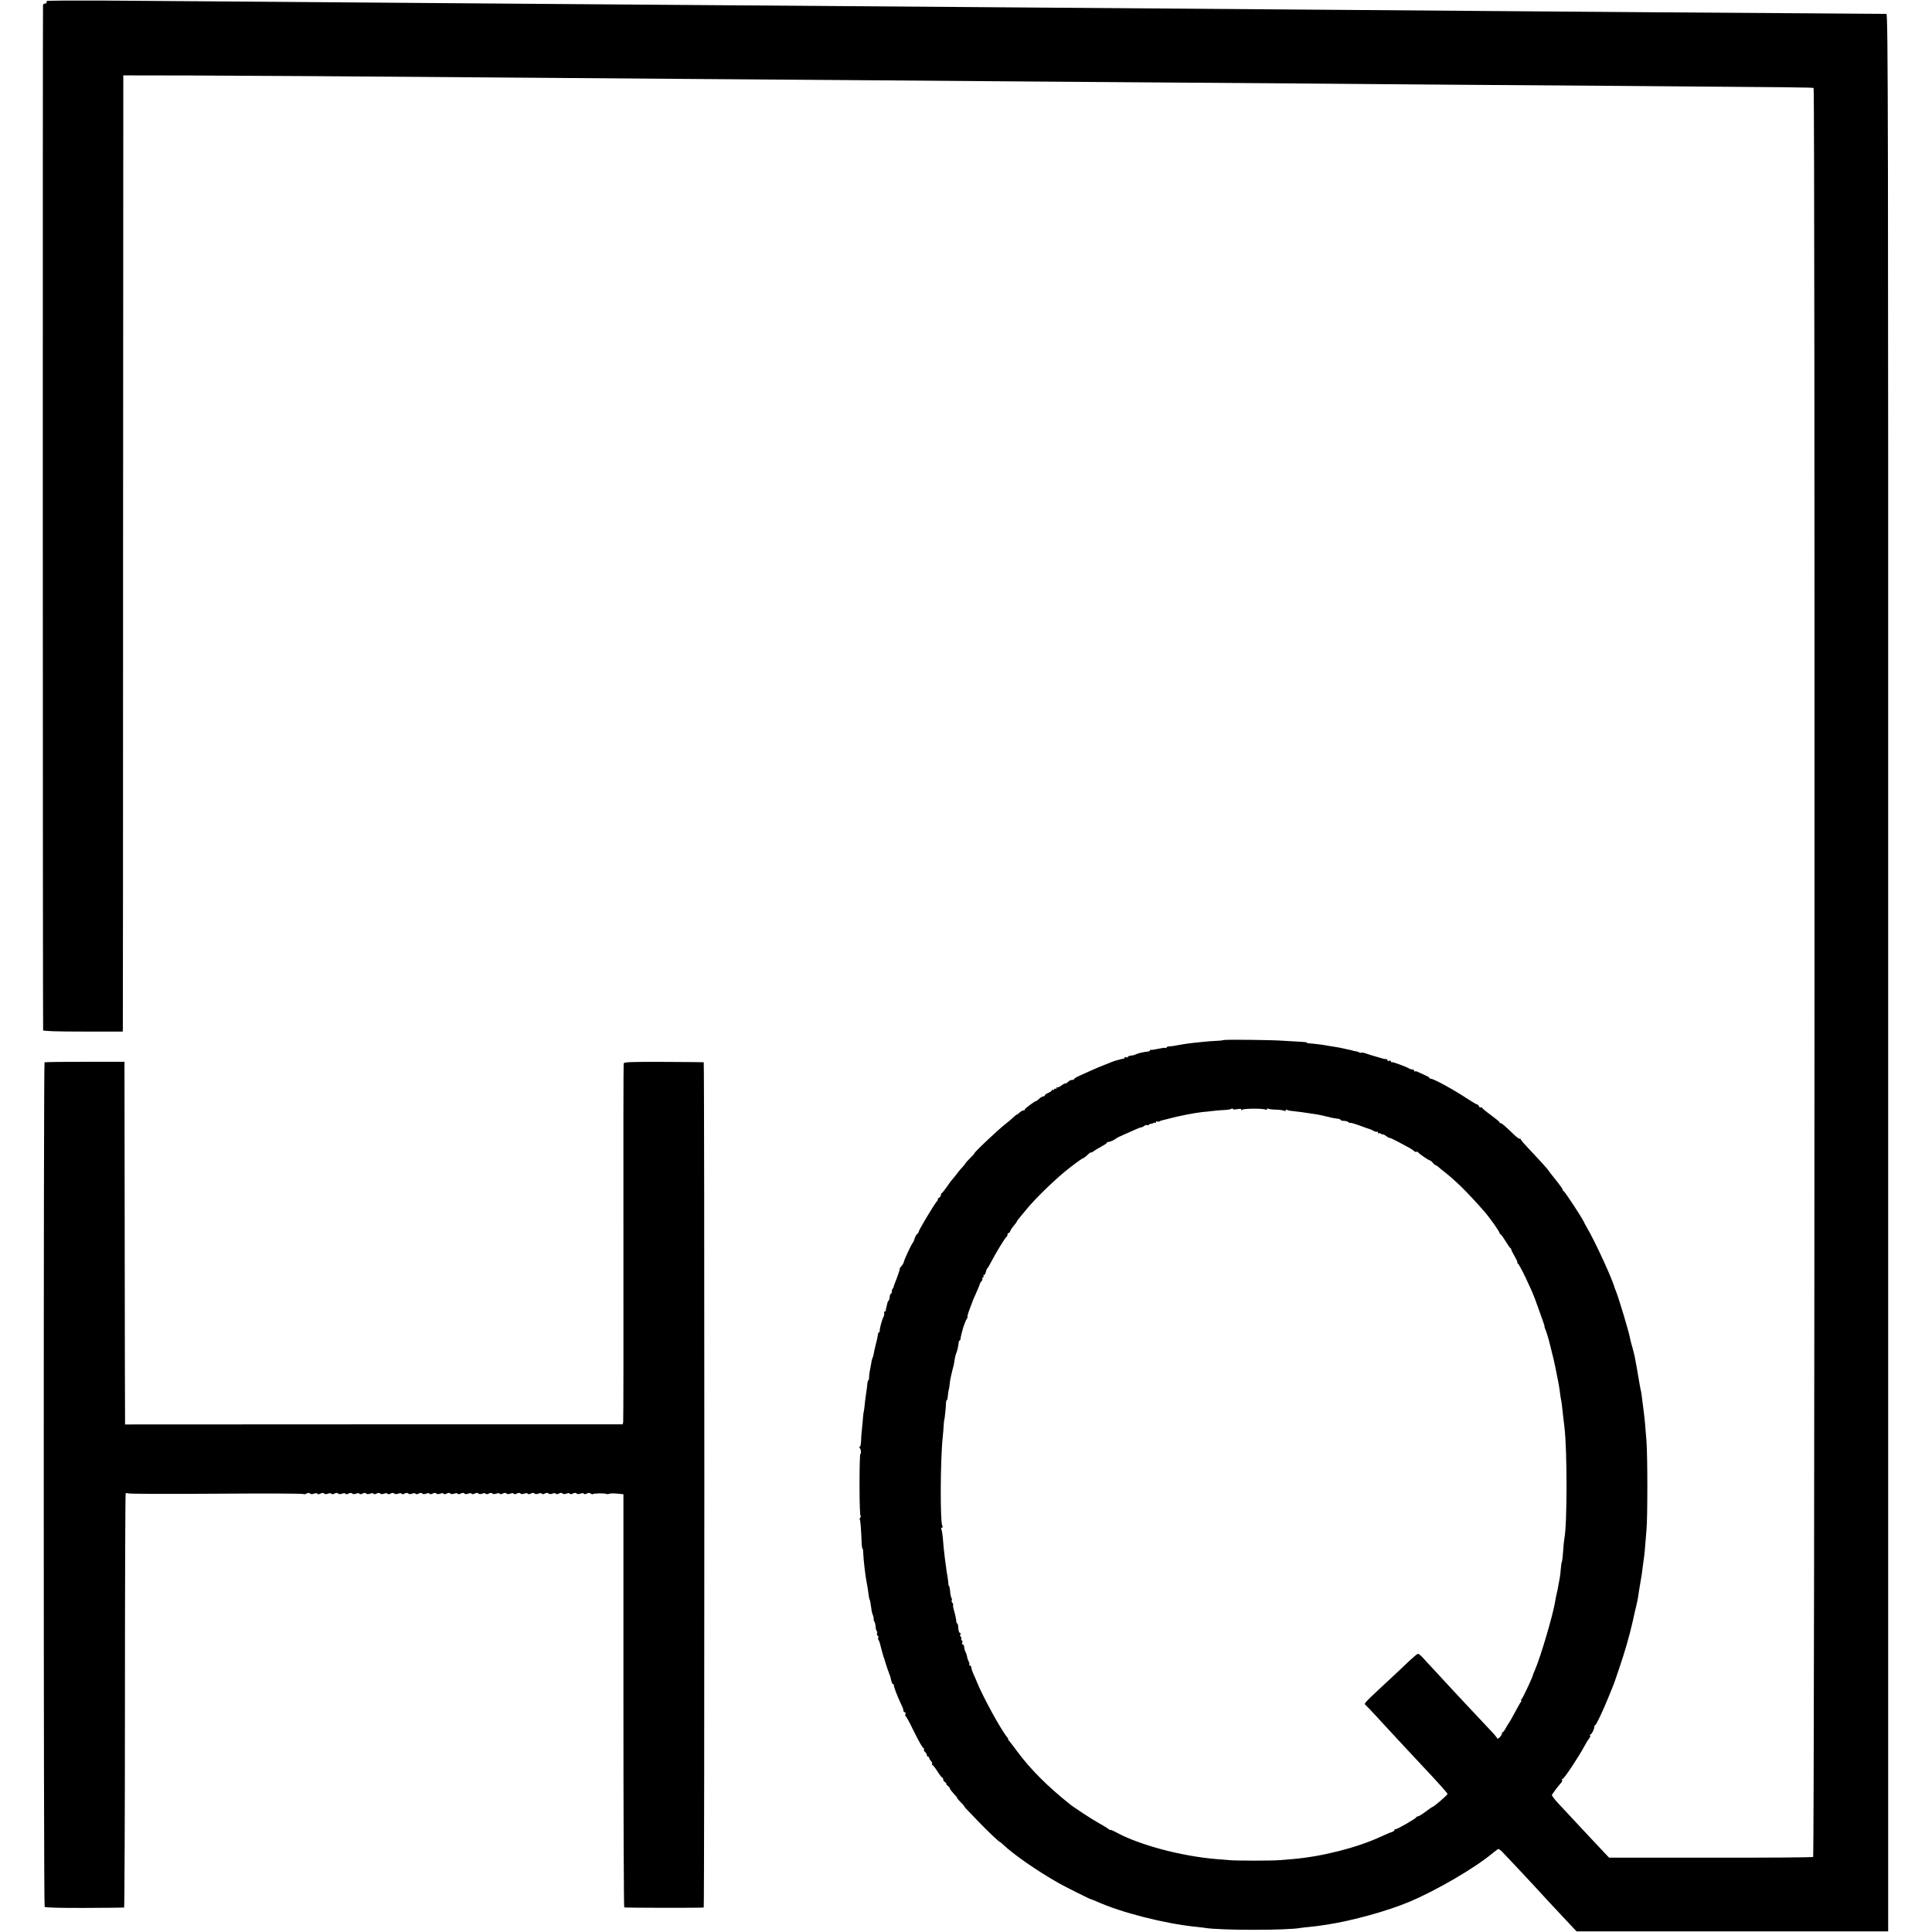
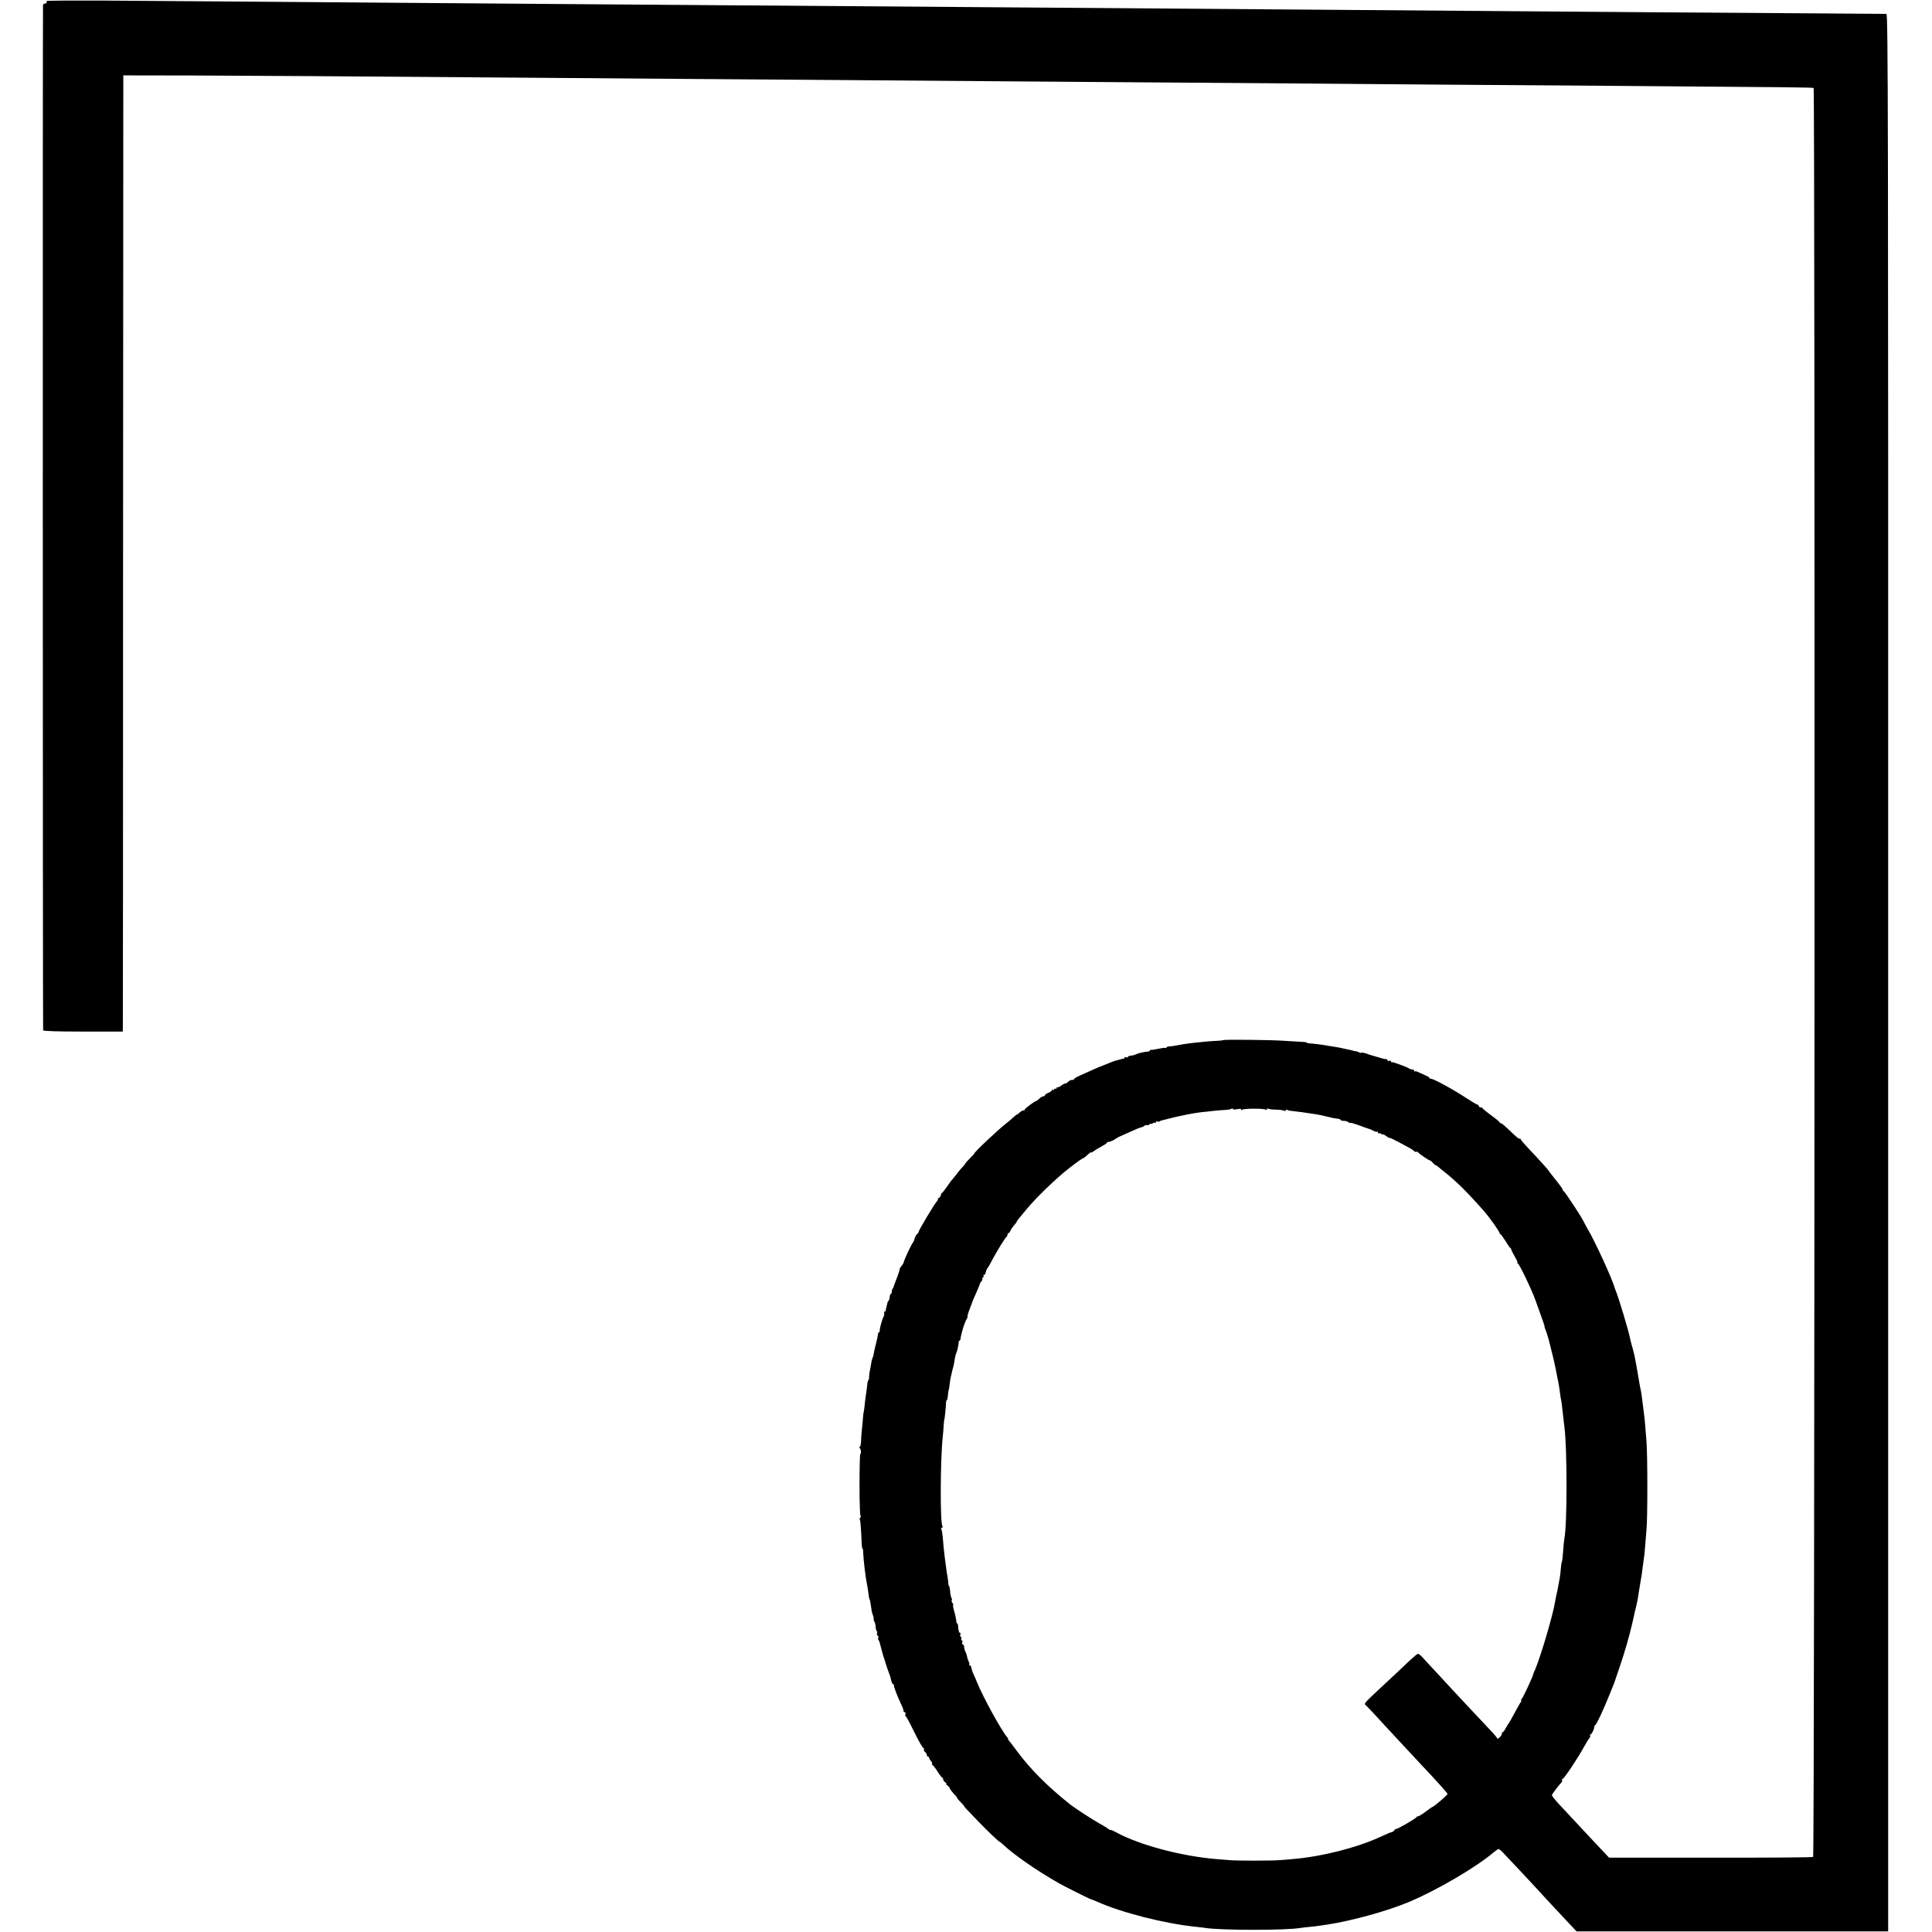
<svg xmlns="http://www.w3.org/2000/svg" version="1.0" width="1653pt" height="1653pt" viewBox="0 0 1653 1653" preserveAspectRatio="xMidYMid meet">
  <g transform="translate(0,1653) scale(0.1,-0.1)" fill="#000000" stroke="none">
    <path d="M399 16521 c-1 -3 -1 -9 0 -13 0 -5 -5 -8 -13 -8 -8 0 -16 -6 -18 -12 -3 -11 -2 -8739 1 -8773 1 -7 117 -11 341 -11 l340 0 1 26 c1 14 2 1854 2 4090 l2 4065 605 -1 c546 -2 1179 -6 2865 -19 308 -3 893 -7 1300 -10 964 -7 1827 -13 2670 -20 374 -3 979 -7 1345 -10 366 -3 978 -7 1360 -10 822 -7 1474 -12 2650 -20 1494 -11 1658 -13 1667 -18 13 -8 9 -15127 -4 -15135 -6 -4 -401 -7 -879 -6 l-867 0 -81 86 c-45 47 -130 139 -191 204 -60 65 -135 145 -165 177 -30 33 -54 64 -52 69 3 10 56 80 80 106 7 8 10 18 7 23 -4 5 -1 9 5 9 12 0 138 190 186 280 16 30 35 60 42 68 7 7 10 18 7 23 -4 5 -2 9 3 9 10 0 36 53 32 66 -1 4 3 10 8 13 12 7 67 124 116 245 42 102 48 119 52 131 2 6 20 57 39 115 45 130 87 276 115 400 11 52 25 113 31 135 5 22 12 54 14 70 2 17 9 59 15 95 18 104 19 112 25 165 4 28 9 63 11 80 3 16 7 61 10 100 3 38 8 99 11 135 10 92 10 635 0 760 -13 166 -14 180 -27 280 -13 111 -19 149 -25 170 -2 8 -6 33 -10 55 -5 36 -34 196 -39 220 -2 6 -6 24 -10 40 -4 17 -11 44 -16 60 -5 17 -11 42 -14 56 -10 57 -97 347 -123 409 -3 8 -7 17 -8 20 -17 71 -172 407 -234 510 -11 19 -25 45 -31 58 -15 34 -161 257 -171 260 -5 2 -9 8 -9 14 0 5 -27 43 -60 84 -33 41 -60 75 -60 77 0 5 -85 99 -167 185 -40 42 -73 80 -73 86 0 5 -3 6 -6 3 -4 -4 -25 11 -48 33 -88 84 -107 100 -116 100 -6 0 -10 3 -10 8 0 4 -34 32 -75 62 -41 30 -75 58 -75 63 0 4 -5 5 -10 2 -6 -3 -13 1 -16 9 -3 9 -10 16 -15 16 -5 0 -43 22 -84 49 -111 74 -288 171 -311 171 -8 0 -14 3 -14 8 0 4 -15 13 -32 20 -18 8 -45 20 -59 27 -14 8 -29 12 -33 8 -3 -3 -6 -1 -6 5 0 7 -8 12 -18 12 -10 0 -22 4 -27 9 -6 4 -32 16 -60 26 -27 9 -57 20 -65 23 -8 3 -18 4 -22 4 -5 -1 -8 2 -8 8 0 5 -7 7 -15 4 -8 -4 -15 -1 -15 5 0 6 -3 10 -7 9 -5 -1 -19 1 -33 5 -14 4 -43 13 -65 19 -22 6 -56 16 -76 24 -20 7 -39 10 -42 7 -3 -3 -12 -1 -19 3 -7 5 -21 9 -30 10 -10 1 -19 2 -20 4 -4 2 -25 7 -60 14 -16 4 -40 9 -55 12 -16 3 -41 7 -58 10 -16 2 -41 6 -55 9 -40 7 -123 17 -147 18 -13 1 -23 3 -23 7 0 3 -26 6 -58 7 -31 2 -93 5 -137 8 -106 8 -507 12 -520 6 -5 -3 -34 -6 -65 -7 -30 -1 -77 -5 -105 -8 -27 -3 -71 -8 -96 -10 -46 -5 -81 -11 -141 -22 -18 -4 -43 -7 -55 -7 -13 -1 -23 -5 -23 -10 0 -4 -4 -6 -8 -3 -5 3 -34 -1 -65 -8 -31 -7 -59 -11 -62 -8 -3 3 -5 1 -5 -4 0 -5 -8 -10 -17 -11 -34 -2 -88 -15 -105 -24 -9 -5 -28 -10 -42 -11 -15 -1 -26 -6 -26 -11 0 -5 -7 -7 -15 -3 -8 3 -15 1 -15 -4 0 -6 -3 -9 -7 -9 -5 1 -10 0 -13 -1 -3 -1 -13 -3 -22 -6 -33 -8 -43 -11 -73 -23 -16 -7 -46 -19 -65 -26 -19 -7 -62 -25 -95 -40 -33 -15 -81 -37 -107 -48 -27 -12 -48 -25 -48 -29 0 -5 -8 -8 -19 -8 -10 0 -24 -7 -31 -15 -7 -8 -18 -15 -25 -15 -7 0 -24 -9 -37 -20 -14 -10 -28 -16 -32 -13 -3 3 -6 1 -6 -6 0 -7 -5 -9 -10 -6 -5 3 -10 1 -10 -5 0 -6 -4 -8 -10 -5 -5 3 -10 2 -10 -3 0 -5 -13 -15 -30 -22 -17 -7 -30 -16 -30 -21 0 -5 -6 -9 -13 -9 -7 0 -23 -9 -35 -20 -12 -11 -23 -20 -26 -20 -12 0 -104 -69 -99 -74 4 -3 0 -6 -8 -6 -9 0 -25 -9 -37 -20 -12 -12 -22 -19 -22 -16 0 2 -12 -8 -28 -22 -15 -15 -45 -40 -67 -57 -66 -51 -282 -255 -269 -255 2 0 -15 -18 -36 -39 -22 -22 -40 -42 -40 -45 0 -3 -10 -15 -22 -28 -13 -13 -34 -38 -48 -57 -14 -18 -32 -41 -41 -51 -9 -9 -31 -39 -49 -66 -19 -27 -37 -50 -42 -52 -4 -2 -8 -10 -8 -17 0 -8 -8 -19 -17 -24 -10 -6 -14 -11 -9 -11 5 0 0 -10 -11 -22 -23 -27 -153 -244 -153 -257 0 -5 -6 -14 -14 -20 -8 -7 -17 -24 -21 -39 -4 -15 -10 -29 -13 -32 -10 -7 -73 -141 -78 -164 -2 -10 -11 -28 -21 -38 -10 -11 -17 -22 -15 -24 2 -3 -9 -37 -24 -77 -16 -40 -29 -75 -29 -79 0 -3 -3 -10 -8 -14 -4 -4 -7 -16 -7 -26 0 -10 -4 -18 -8 -18 -4 0 -9 -12 -10 -27 -1 -15 -5 -29 -10 -32 -7 -6 -9 -14 -17 -51 -2 -8 -4 -17 -5 -20 -1 -3 -2 -8 -1 -12 0 -5 -3 -8 -8 -8 -5 0 -8 -8 -6 -18 1 -9 -1 -21 -5 -27 -10 -16 -34 -98 -33 -117 0 -10 -3 -18 -7 -18 -4 0 -7 -6 -8 -12 -2 -21 -10 -60 -23 -108 -6 -25 -13 -54 -14 -65 -2 -11 -4 -21 -5 -22 -2 -2 -4 -7 -5 -13 -1 -5 -3 -11 -4 -12 -2 -2 -4 -14 -6 -28 -2 -14 -7 -38 -10 -55 -4 -16 -8 -45 -9 -62 0 -18 -3 -33 -6 -33 -4 0 -7 -10 -8 -22 -2 -23 -7 -62 -17 -128 -2 -19 -7 -55 -9 -80 -3 -25 -6 -45 -7 -45 -1 0 -3 -18 -5 -40 -1 -22 -6 -67 -9 -100 -4 -33 -8 -81 -8 -107 -1 -27 -6 -48 -12 -48 -7 0 -7 -3 0 -8 11 -8 16 -52 6 -52 -4 0 -7 -119 -7 -265 0 -158 4 -265 9 -265 5 0 4 -6 -2 -13 -6 -8 -8 -17 -4 -20 5 -6 11 -86 16 -214 1 -18 4 -33 7 -33 3 0 6 -19 6 -43 2 -54 19 -199 30 -252 3 -11 7 -40 11 -65 6 -50 11 -75 13 -75 3 0 10 -39 15 -77 2 -21 8 -46 13 -55 4 -10 8 -25 7 -33 -1 -8 2 -20 7 -26 4 -6 9 -25 10 -43 1 -18 6 -35 10 -37 4 -3 5 -11 2 -18 -3 -8 0 -17 5 -21 6 -3 9 -11 6 -16 -4 -5 -3 -15 2 -21 4 -7 9 -17 10 -23 1 -5 7 -28 13 -50 6 -22 13 -47 15 -55 2 -8 4 -16 5 -17 2 -2 3 -6 4 -10 3 -12 27 -86 33 -103 4 -8 7 -18 8 -22 2 -5 4 -10 5 -13 4 -8 7 -17 15 -52 4 -18 11 -33 16 -33 5 0 8 -3 7 -7 -4 -10 31 -101 68 -177 8 -16 14 -35 14 -43 0 -7 5 -13 11 -13 6 0 9 -7 6 -15 -4 -8 -2 -17 3 -20 5 -3 32 -51 59 -108 57 -115 83 -160 94 -165 4 -2 5 -7 2 -12 -3 -4 2 -13 10 -20 8 -7 15 -19 15 -26 0 -8 5 -14 10 -14 6 0 10 -5 10 -11 0 -6 7 -17 15 -26 8 -8 13 -19 10 -24 -4 -5 -3 -9 2 -9 4 0 24 -25 43 -55 19 -30 38 -55 43 -55 4 0 7 -7 7 -15 0 -7 8 -19 17 -24 10 -6 14 -11 9 -11 -5 0 1 -9 14 -20 13 -11 20 -20 17 -20 -6 0 20 -34 51 -66 6 -7 12 -15 12 -19 0 -3 14 -19 30 -35 17 -16 30 -32 30 -34 0 -5 6 -12 122 -132 81 -84 176 -174 183 -174 3 0 13 -8 23 -18 92 -88 287 -224 482 -335 51 -29 267 -137 274 -137 3 0 25 -9 49 -19 210 -95 577 -188 842 -216 33 -3 71 -8 85 -10 130 -22 707 -22 819 0 9 1 45 6 81 9 36 4 76 8 90 11 14 2 41 6 60 9 209 32 512 116 693 192 237 99 569 293 721 421 22 18 43 33 47 33 5 0 18 -11 31 -23 27 -28 234 -248 274 -292 57 -63 151 -164 255 -275 l108 -115 1333 0 1333 0 0 8203 c1 7364 -1 8202 -15 8203 -8 0 -256 2 -550 4 -675 4 -2043 14 -2780 20 -311 3 -891 7 -1290 10 -1057 8 -1875 14 -2640 20 -1274 10 -2894 22 -4035 30 -412 3 -1000 7 -1305 10 -579 5 -1843 14 -2662 20 -263 1 -479 0 -479 -4z m10186 -9481 c24 5 35 4 35 -4 0 -7 3 -7 8 -1 8 11 182 13 200 1 7 -4 12 -2 12 4 0 6 5 8 11 4 7 -4 37 -8 68 -8 31 -1 62 -5 69 -10 7 -4 12 -2 12 4 0 6 5 8 12 4 6 -4 27 -9 47 -10 40 -4 101 -12 203 -28 14 -2 41 -8 60 -12 18 -5 38 -9 43 -10 6 -1 12 -3 15 -4 9 -3 45 -10 68 -12 12 -1 22 -6 22 -10 0 -4 13 -8 28 -8 15 0 33 -5 40 -12 7 -7 12 -9 12 -5 0 4 36 -6 80 -22 44 -17 83 -30 85 -30 3 0 18 -7 34 -15 16 -9 31 -12 35 -9 3 4 6 0 6 -7 0 -7 3 -10 7 -7 3 4 12 2 20 -4 7 -6 13 -8 13 -5 0 4 14 -2 30 -14 17 -12 30 -19 30 -16 0 3 30 -11 68 -31 106 -56 126 -67 140 -81 8 -7 17 -10 22 -7 5 3 10 1 12 -3 4 -10 90 -69 101 -70 5 0 17 -10 26 -21 10 -12 22 -21 25 -21 4 0 13 -6 20 -12 7 -7 31 -26 52 -43 99 -77 202 -178 352 -350 38 -44 122 -163 122 -174 0 -6 4 -11 8 -11 4 0 23 -26 42 -57 19 -32 38 -59 42 -61 5 -2 8 -8 8 -12 0 -5 13 -31 29 -59 16 -27 27 -52 24 -55 -4 -3 -2 -6 3 -6 11 0 115 -215 149 -309 64 -175 83 -231 80 -231 -2 0 3 -16 11 -35 8 -19 24 -72 35 -118 11 -45 24 -98 29 -117 5 -19 11 -50 15 -67 3 -18 12 -61 19 -95 8 -35 17 -88 21 -118 3 -30 8 -62 10 -70 4 -15 10 -55 20 -155 3 -27 8 -66 10 -85 24 -187 24 -834 0 -950 -3 -14 -8 -63 -11 -110 -3 -47 -8 -89 -11 -93 -3 -5 -7 -32 -9 -60 -2 -29 -6 -63 -9 -77 -3 -14 -8 -41 -11 -60 -3 -19 -9 -51 -14 -70 -5 -19 -11 -51 -14 -70 -17 -111 -125 -477 -172 -585 -10 -22 -18 -42 -18 -45 -2 -17 -82 -188 -94 -202 -8 -10 -12 -18 -7 -18 4 0 3 -6 -3 -12 -6 -7 -29 -49 -53 -93 -23 -44 -45 -82 -48 -85 -3 -3 -15 -22 -26 -42 -11 -21 -23 -38 -27 -38 -5 0 -8 -6 -8 -13 0 -8 -9 -22 -20 -32 -11 -10 -20 -14 -20 -9 0 5 -28 39 -63 75 -62 65 -260 277 -327 349 -19 21 -78 85 -131 142 -53 56 -107 115 -121 131 -14 15 -30 27 -36 27 -6 0 -35 -24 -65 -52 -30 -29 -86 -82 -125 -118 -294 -274 -274 -252 -255 -271 10 -9 52 -54 95 -100 42 -46 96 -105 120 -130 23 -26 88 -95 143 -154 55 -60 116 -124 135 -145 99 -104 205 -222 205 -229 0 -9 -119 -111 -129 -111 -3 0 -29 -18 -58 -40 -29 -22 -58 -40 -65 -40 -6 0 -13 -4 -15 -8 -4 -12 -162 -102 -176 -102 -7 0 -12 -4 -12 -9 0 -5 -10 -12 -22 -16 -13 -4 -25 -8 -28 -10 -3 -1 -32 -14 -65 -29 -205 -95 -505 -171 -755 -192 -30 -2 -80 -7 -110 -9 -65 -6 -378 -6 -435 0 -22 2 -71 6 -110 9 -297 25 -652 119 -852 227 -29 16 -53 26 -53 22 0 -3 -8 1 -17 9 -10 8 -45 30 -77 47 -55 30 -212 132 -253 165 -191 152 -336 298 -450 451 -28 39 -59 78 -67 88 -9 9 -14 17 -11 17 3 0 1 6 -5 13 -51 58 -209 346 -260 472 -4 11 -17 41 -29 67 -12 26 -21 55 -21 63 0 8 -5 15 -12 15 -6 0 -8 3 -5 6 3 4 2 15 -4 26 -6 11 -13 31 -15 46 -3 14 -8 30 -12 36 -7 11 -12 32 -14 54 -1 6 -6 12 -11 12 -5 0 -7 7 -4 15 4 8 2 17 -4 20 -5 4 -7 10 -4 15 3 5 1 11 -4 15 -6 3 -8 12 -4 20 3 8 1 15 -4 15 -8 0 -13 18 -16 63 -1 9 -4 17 -7 17 -4 0 -7 6 -7 13 -1 18 -11 68 -23 106 -5 19 -8 37 -5 39 3 3 0 11 -7 19 -6 7 -8 16 -5 20 4 3 2 13 -3 23 -5 9 -10 36 -11 58 -2 23 -6 42 -9 42 -3 0 -6 10 -6 23 -1 12 -4 40 -8 62 -4 22 -10 58 -12 80 -3 22 -8 56 -10 75 -6 45 -14 123 -18 180 -2 25 -7 53 -11 63 -4 10 -3 17 5 17 6 0 8 5 3 13 -20 30 -18 568 3 762 3 28 7 73 8 100 2 28 4 50 6 50 2 0 13 104 14 138 0 15 3 27 6 27 3 0 7 10 8 23 2 27 9 72 11 72 1 0 4 18 6 40 2 22 7 50 10 63 3 12 7 31 10 43 2 11 7 29 10 40 4 11 8 32 10 47 6 41 13 71 19 80 5 9 18 68 19 90 0 6 3 12 7 12 4 0 7 6 8 13 0 6 3 23 7 37 3 14 7 30 9 35 7 32 30 92 38 101 5 7 8 16 6 20 -1 5 4 25 11 44 8 19 15 38 16 43 1 4 4 9 5 12 1 3 3 8 5 13 3 12 16 43 42 101 13 29 25 58 26 64 1 6 8 18 15 25 7 8 10 18 7 23 -4 5 -1 9 5 9 6 0 8 5 5 10 -3 6 -2 10 3 10 6 0 13 12 17 27 3 15 10 30 14 33 4 3 20 30 35 60 41 78 118 204 128 208 4 2 8 10 8 18 0 8 4 14 9 14 5 0 12 8 15 18 3 9 17 30 31 46 14 16 25 32 25 35 0 3 10 18 23 32 12 15 40 48 62 75 80 97 258 269 365 351 59 46 111 83 116 83 5 0 21 12 51 40 9 8 18 13 19 10 2 -3 11 2 21 10 10 8 39 26 66 40 26 14 47 28 47 32 0 5 7 8 15 8 14 0 54 19 65 30 3 3 34 19 70 34 36 16 79 35 97 43 17 8 38 16 46 17 8 1 21 7 29 14 8 6 18 9 21 5 4 -3 13 0 22 7 8 7 15 9 15 5 0 -4 6 -2 13 4 8 6 17 8 20 4 4 -3 7 -1 7 6 0 7 5 9 10 6 6 -3 16 -3 22 1 7 5 19 9 28 10 8 2 33 8 55 14 46 12 54 14 155 35 41 8 98 17 125 20 28 2 70 7 95 10 25 3 68 7 97 8 28 1 55 6 59 10 5 5 10 4 12 -1 2 -6 17 -6 37 -2z" />
-     <path d="M381 7440 c-9 -6 -9 -7211 1 -7225 4 -6 127 -10 340 -9 183 1 336 2 340 3 3 0 7 795 7 1766 0 971 3 1769 6 1775 3 6 12 7 20 3 7 -5 347 -6 755 -3 408 3 744 2 747 -3 2 -4 13 -2 25 4 14 7 23 8 30 1 7 -7 19 -7 34 -2 14 6 26 6 29 0 4 -6 14 -6 27 1 14 7 23 8 30 1 7 -7 19 -7 34 -2 14 6 26 6 29 0 4 -6 14 -6 27 1 14 7 23 8 30 1 7 -7 19 -7 34 -2 14 6 26 6 29 0 4 -6 14 -6 27 1 14 7 23 8 30 1 7 -7 19 -7 34 -2 14 6 26 6 29 0 4 -6 14 -6 27 1 14 7 23 8 30 1 7 -7 19 -7 34 -2 14 6 26 6 29 0 4 -6 14 -6 27 1 14 7 23 8 30 1 7 -7 19 -7 34 -2 14 6 26 6 29 0 4 -6 14 -6 27 1 14 7 23 8 30 1 7 -7 19 -7 34 -2 14 6 26 6 29 0 4 -6 14 -6 27 1 14 7 23 8 30 1 7 -7 19 -7 34 -2 14 6 26 6 29 0 4 -6 14 -6 27 1 14 7 23 8 30 1 7 -7 19 -7 34 -2 14 6 26 6 29 0 4 -6 14 -6 27 1 14 7 23 8 30 1 7 -7 19 -7 34 -2 14 6 26 6 29 0 4 -6 14 -6 27 1 14 7 23 8 30 1 7 -7 19 -7 34 -2 14 6 26 6 29 0 4 -6 14 -6 27 1 14 7 23 8 30 1 7 -7 19 -7 34 -2 14 6 26 6 29 0 4 -6 14 -6 27 1 14 7 23 8 30 1 7 -7 19 -7 34 -2 14 6 26 6 29 0 4 -6 14 -6 27 1 14 7 23 8 30 1 7 -7 19 -7 34 -2 14 6 26 6 29 0 4 -6 14 -6 27 1 14 7 23 8 30 1 7 -7 19 -7 34 -2 14 6 26 6 29 0 4 -6 14 -6 27 1 14 7 23 8 30 1 7 -7 19 -7 34 -2 14 6 26 6 29 0 4 -6 14 -6 27 1 14 7 23 8 30 1 7 -7 19 -7 34 -2 14 6 26 6 29 0 4 -6 14 -6 27 1 14 7 23 8 30 1 7 -7 19 -7 34 -2 14 6 26 6 29 0 4 -6 14 -6 27 1 14 7 23 8 30 1 7 -7 19 -7 34 -2 14 6 26 6 29 0 4 -6 14 -6 27 1 14 7 23 8 30 1 7 -7 19 -7 34 -2 14 6 26 6 29 0 4 -6 14 -6 26 1 14 7 24 7 33 0 7 -6 15 -8 19 -5 7 7 100 9 113 2 5 -3 17 -3 27 1 10 4 41 4 70 1 l51 -5 0 -1765 c0 -971 3 -1767 7 -1770 6 -4 660 -5 680 -1 7 1 7 7231 0 7232 -3 1 -158 2 -344 3 -293 1 -338 -1 -341 -14 -2 -8 -3 -697 -2 -1530 1 -833 0 -1525 -2 -1536 l-4 -21 -2129 0 -2129 -1 0 37 c-1 20 -2 718 -3 1551 l-2 1515 -338 0 c-186 0 -342 -2 -346 -5z" />
  </g>
</svg>